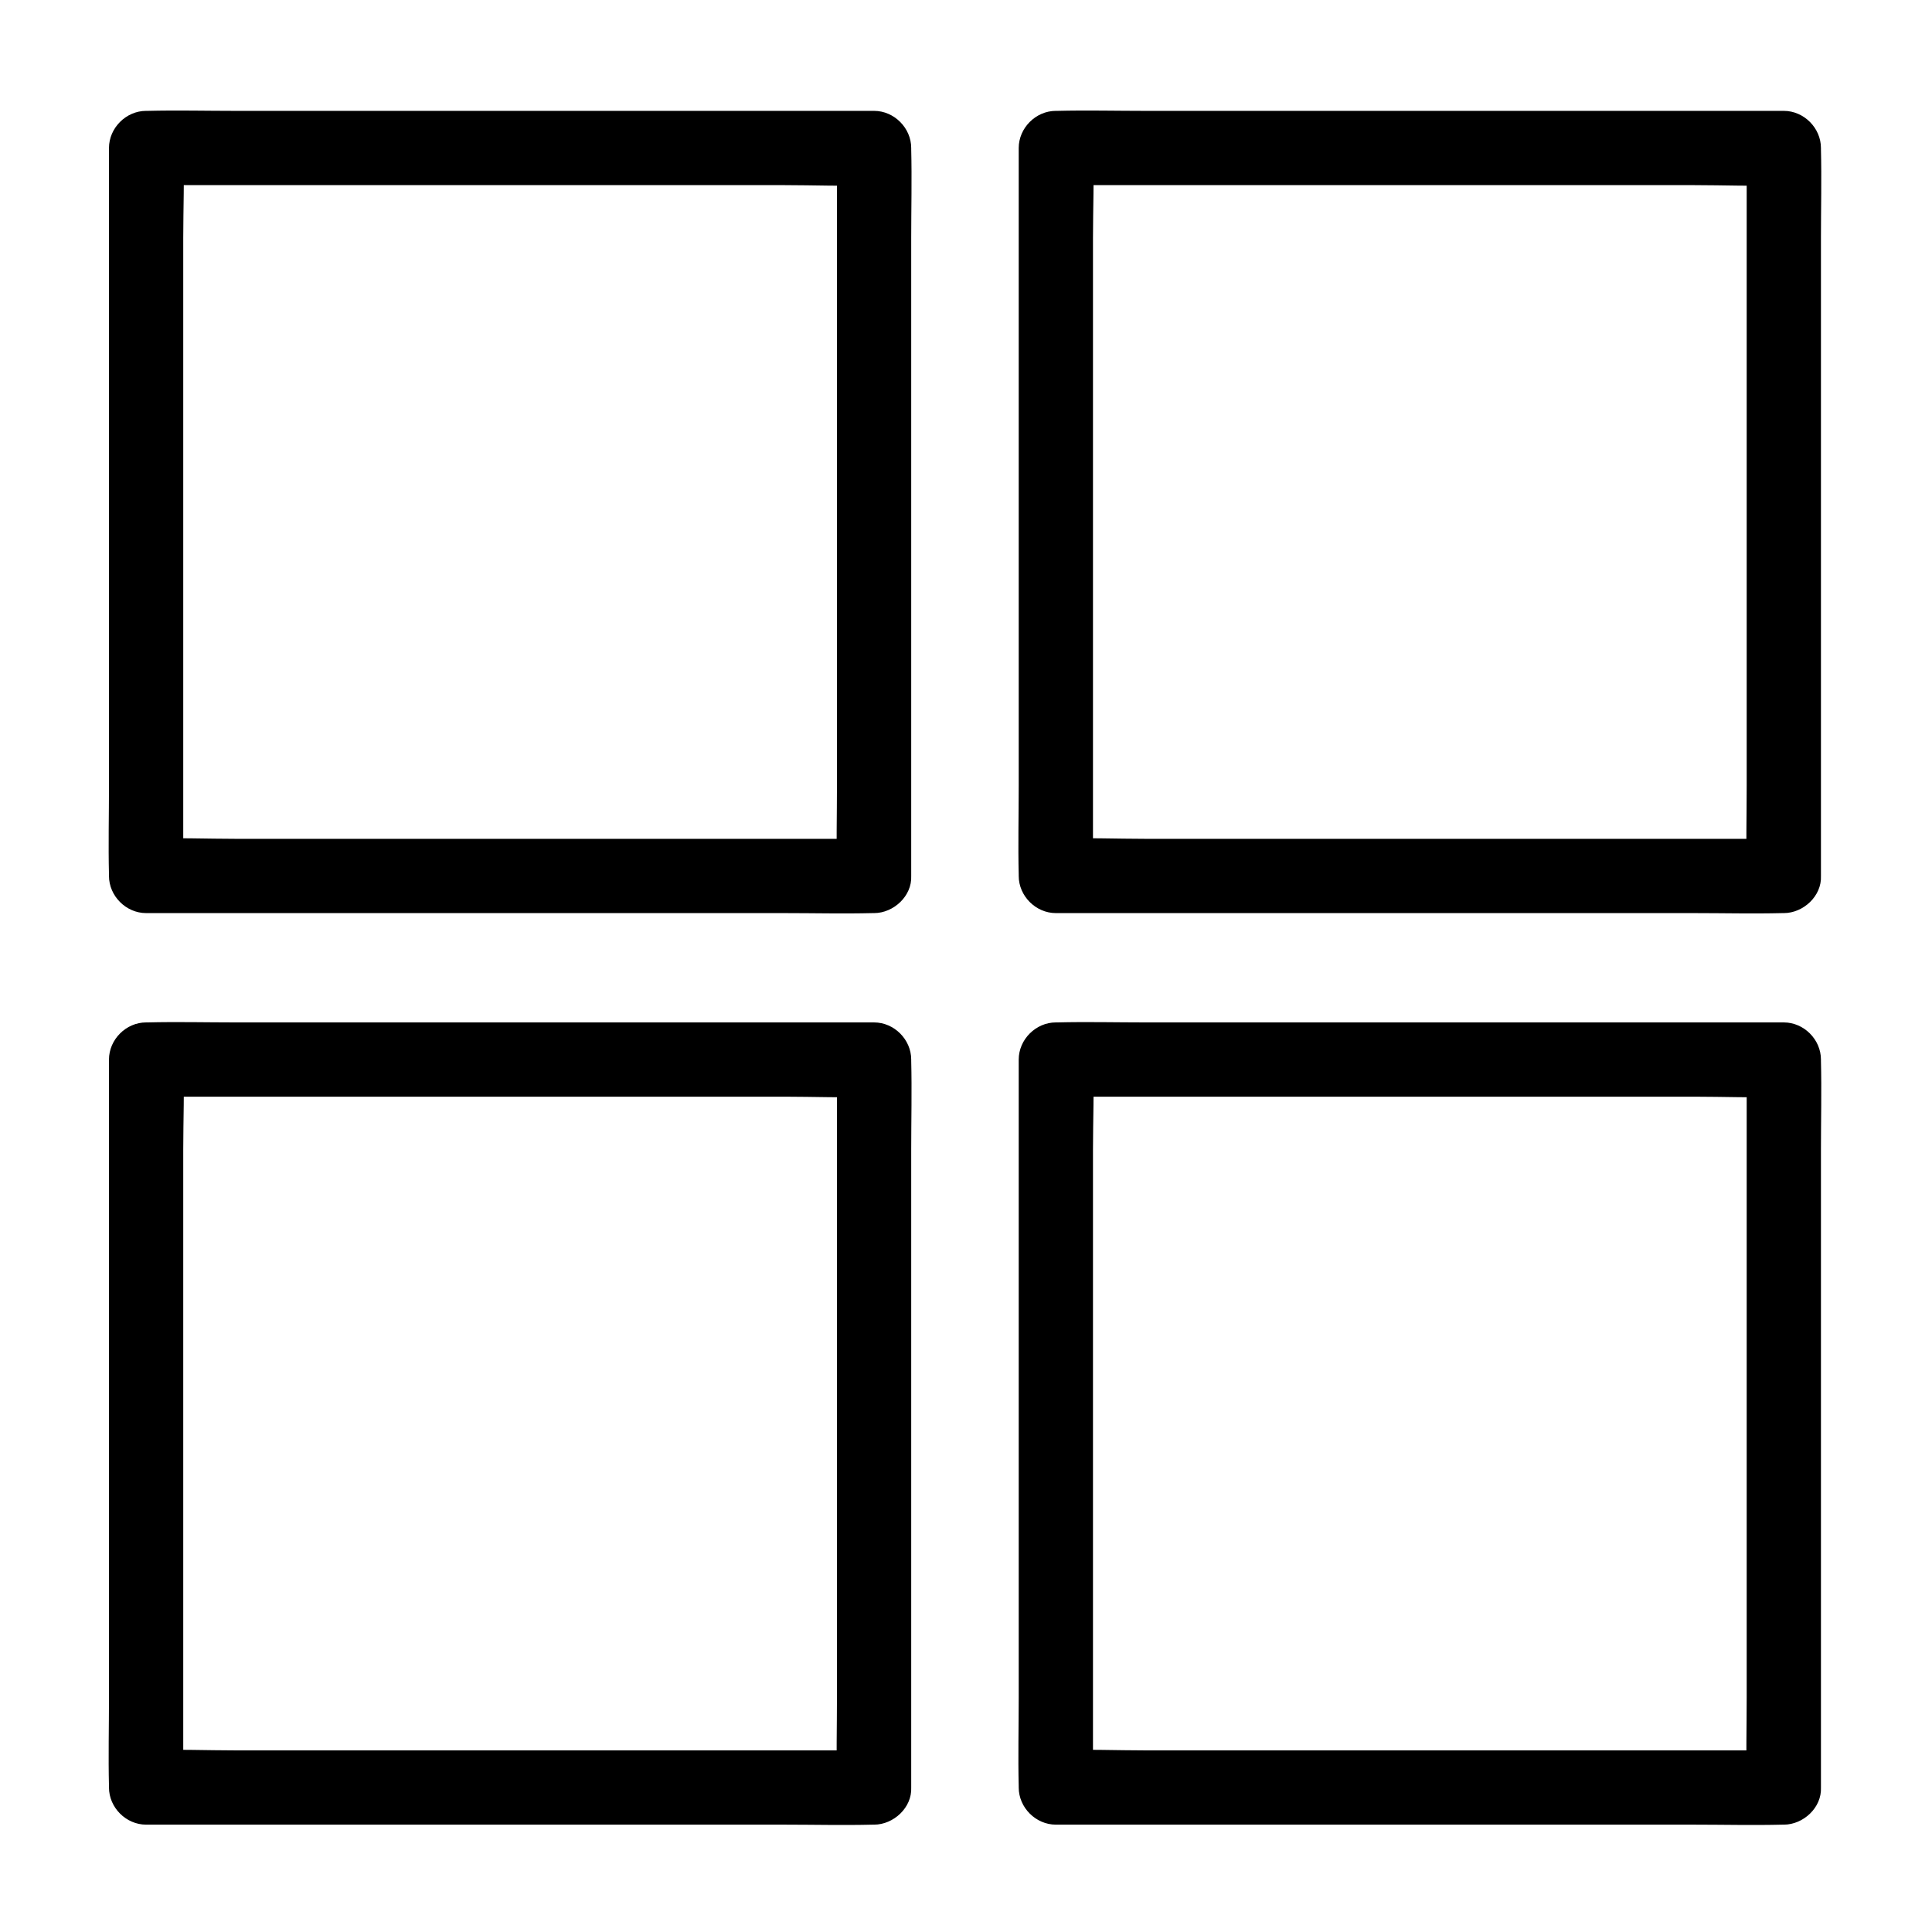
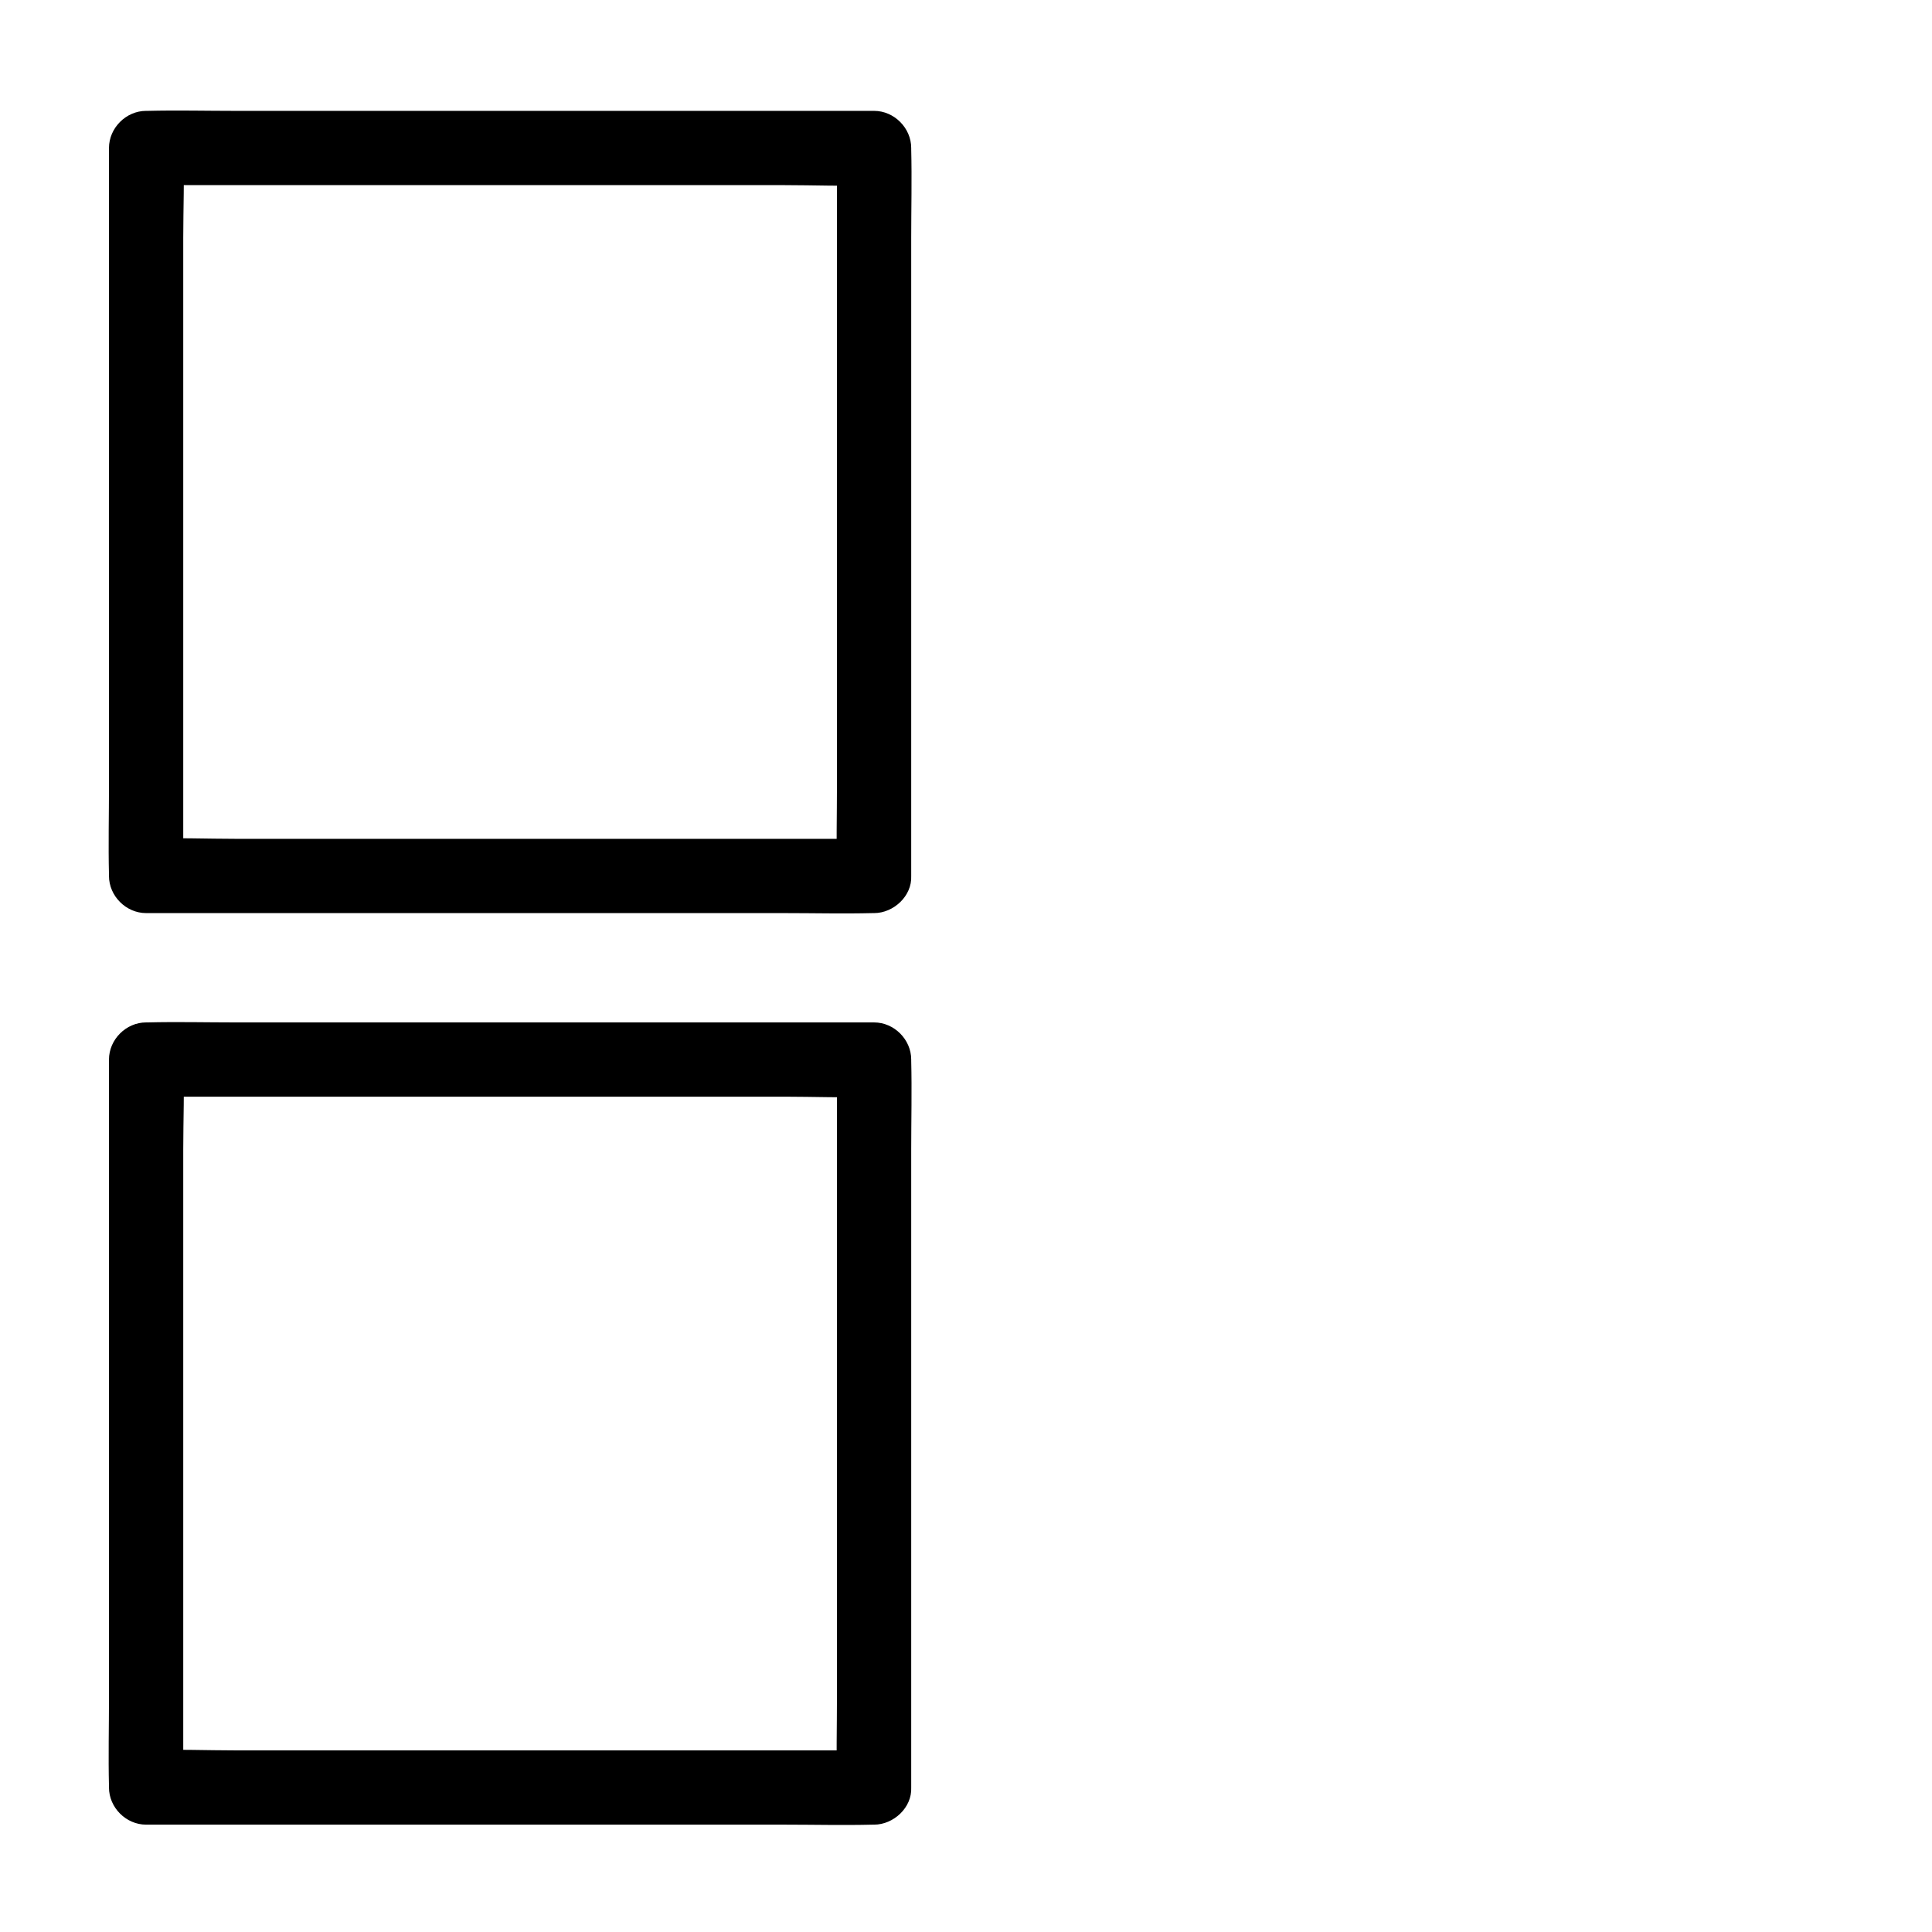
<svg xmlns="http://www.w3.org/2000/svg" fill="#000000" width="800px" height="800px" version="1.1" viewBox="144 144 512 512">
  <g>
    <path d="m375.64 366.3h-19.238-45.953-55.598-48.316c-7.773 0-15.645-0.344-23.469 0h-0.344c3.297 3.297 6.543 6.543 9.84 9.84v-19.238-45.953-55.598-48.316c0-7.773 0.344-15.645 0-23.469v-0.344c-3.297 3.297-6.543 6.543-9.84 9.84h19.238 45.953 55.598 48.316c7.773 0 15.645 0.344 23.469 0h0.344c-3.297-3.297-6.543-6.543-9.84-9.84v19.238 45.953 55.598 48.316c0 7.824-0.195 15.645 0 23.469v0.344c0 5.164 4.527 10.086 9.84 9.84 5.312-0.246 9.84-4.328 9.84-9.84v-19.238-45.953-55.598-48.316c0-7.824 0.195-15.645 0-23.469v-0.344c0-5.312-4.527-9.84-9.84-9.84h-19.238-45.953-55.598-48.316c-7.824 0-15.645-0.195-23.469 0h-0.344c-5.312 0-9.84 4.527-9.84 9.84v19.238 45.953 55.598 48.316c0 7.824-0.195 15.645 0 23.469v0.344c0 5.312 4.527 9.84 9.84 9.84h19.238 45.953 55.598 48.316c7.824 0 15.645 0.195 23.469 0h0.344c5.164 0 10.086-4.527 9.84-9.84s-4.328-9.84-9.84-9.84z" />
-     <path d="m616.73 366.3h-19.238-45.953-55.598-48.316c-7.773 0-15.645-0.344-23.469 0h-0.344c3.297 3.297 6.543 6.543 9.84 9.84v-19.238-45.953-55.598-48.316c0-7.773 0.344-15.645 0-23.469v-0.344c-3.297 3.297-6.543 6.543-9.84 9.84h19.238 45.953 55.598 48.316c7.773 0 15.645 0.344 23.469 0h0.344c-3.297-3.297-6.543-6.543-9.84-9.84v19.238 45.953 55.598 48.316c0 7.824-0.195 15.645 0 23.469v0.344c0 5.164 4.527 10.086 9.84 9.84 5.312-0.246 9.84-4.328 9.84-9.84v-19.238-45.953-55.598-48.316c0-7.824 0.195-15.645 0-23.469v-0.344c0-5.312-4.527-9.84-9.84-9.84h-19.238-45.953-55.598-48.316c-7.824 0-15.645-0.195-23.469 0h-0.344c-5.312 0-9.84 4.527-9.84 9.84v19.238 45.953 55.598 48.316c0 7.824-0.195 15.645 0 23.469v0.344c0 5.312 4.527 9.84 9.84 9.84h19.238 45.953 55.598 48.316c7.824 0 15.645 0.195 23.469 0h0.344c5.164 0 10.086-4.527 9.84-9.84s-4.332-9.84-9.84-9.84z" />
    <path d="m375.64 607.87h-19.238-45.953-55.598-48.316c-7.773 0-15.645-0.344-23.469 0h-0.344c3.297 3.297 6.543 6.543 9.84 9.84v-19.238-45.953-55.598-48.316c0-7.773 0.344-15.645 0-23.469v-0.344c-3.297 3.297-6.543 6.543-9.84 9.84h19.238 45.953 55.598 48.316c7.773 0 15.645 0.344 23.469 0h0.344c-3.297-3.297-6.543-6.543-9.84-9.84v19.238 45.953 55.598 48.316c0 7.824-0.195 15.645 0 23.469v0.344c0 5.164 4.527 10.086 9.84 9.84s9.84-4.328 9.84-9.84v-19.238-45.953-55.598-48.316c0-7.824 0.195-15.645 0-23.469v-0.344c0-5.312-4.527-9.84-9.84-9.84h-19.238-45.953-55.598-48.316c-7.824 0-15.645-0.195-23.469 0h-0.344c-5.312 0-9.84 4.527-9.84 9.84v19.238 45.953 55.598 48.316c0 7.824-0.195 15.645 0 23.469v0.344c0 5.312 4.527 9.84 9.84 9.84h19.238 45.953 55.598 48.316c7.824 0 15.645 0.195 23.469 0h0.344c5.164 0 10.086-4.527 9.84-9.84s-4.328-9.84-9.84-9.84z" />
-     <path d="m616.73 607.87h-19.238-45.953-55.598-48.316c-7.773 0-15.645-0.344-23.469 0h-0.344c3.297 3.297 6.543 6.543 9.84 9.84v-19.238-45.953-55.598-48.316c0-7.773 0.344-15.645 0-23.469v-0.344l-9.84 9.84h19.238 45.953 55.598 48.316c7.773 0 15.645 0.344 23.469 0h0.344c-3.297-3.297-6.543-6.543-9.84-9.84v19.238 45.953 55.598 48.316c0 7.824-0.195 15.645 0 23.469v0.344c0 5.164 4.527 10.086 9.84 9.84s9.84-4.328 9.84-9.84v-19.238-45.953-55.598-48.316c0-7.824 0.195-15.645 0-23.469v-0.344c0-5.312-4.527-9.84-9.84-9.84h-19.238-45.953-55.598-48.316c-7.824 0-15.645-0.195-23.469 0h-0.344c-5.312 0-9.84 4.527-9.84 9.84v19.238 45.953 55.598 48.316c0 7.824-0.195 15.645 0 23.469v0.344c0 5.312 4.527 9.84 9.84 9.84h19.238 45.953 55.598 48.316c7.824 0 15.645 0.195 23.469 0h0.344c5.164 0 10.086-4.527 9.84-9.84s-4.332-9.84-9.84-9.84z" />
  </g>
</svg>